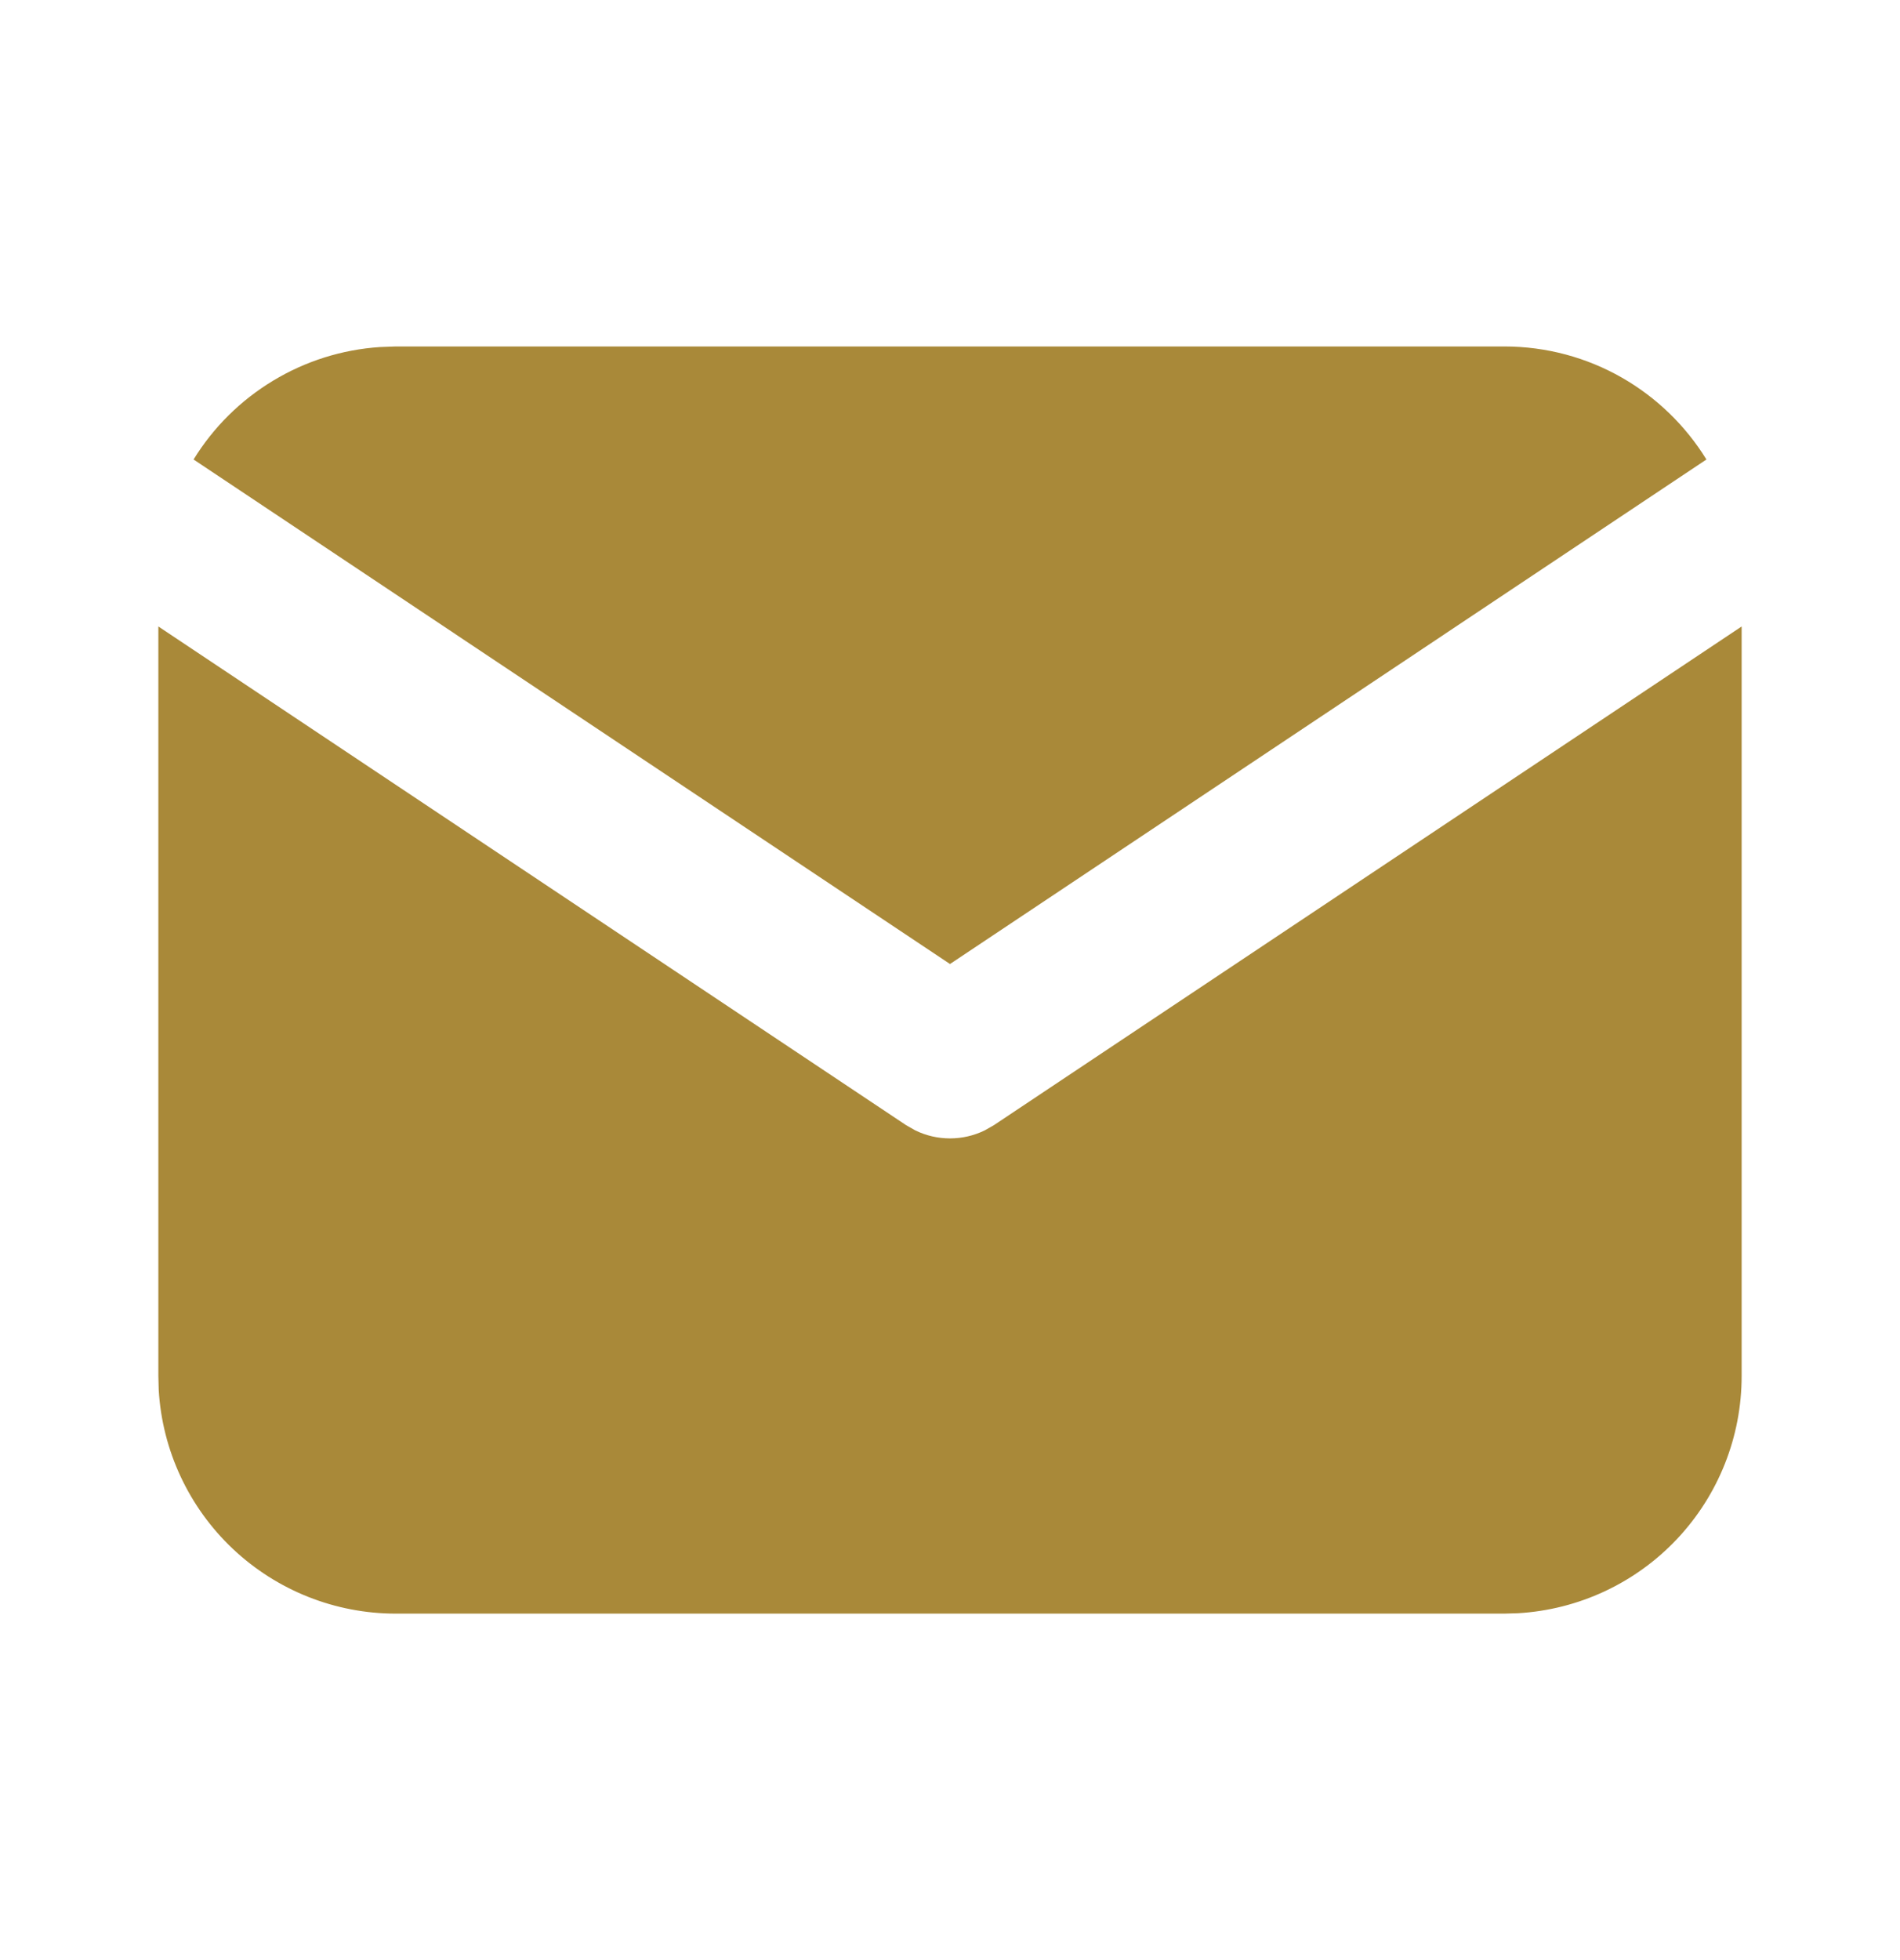
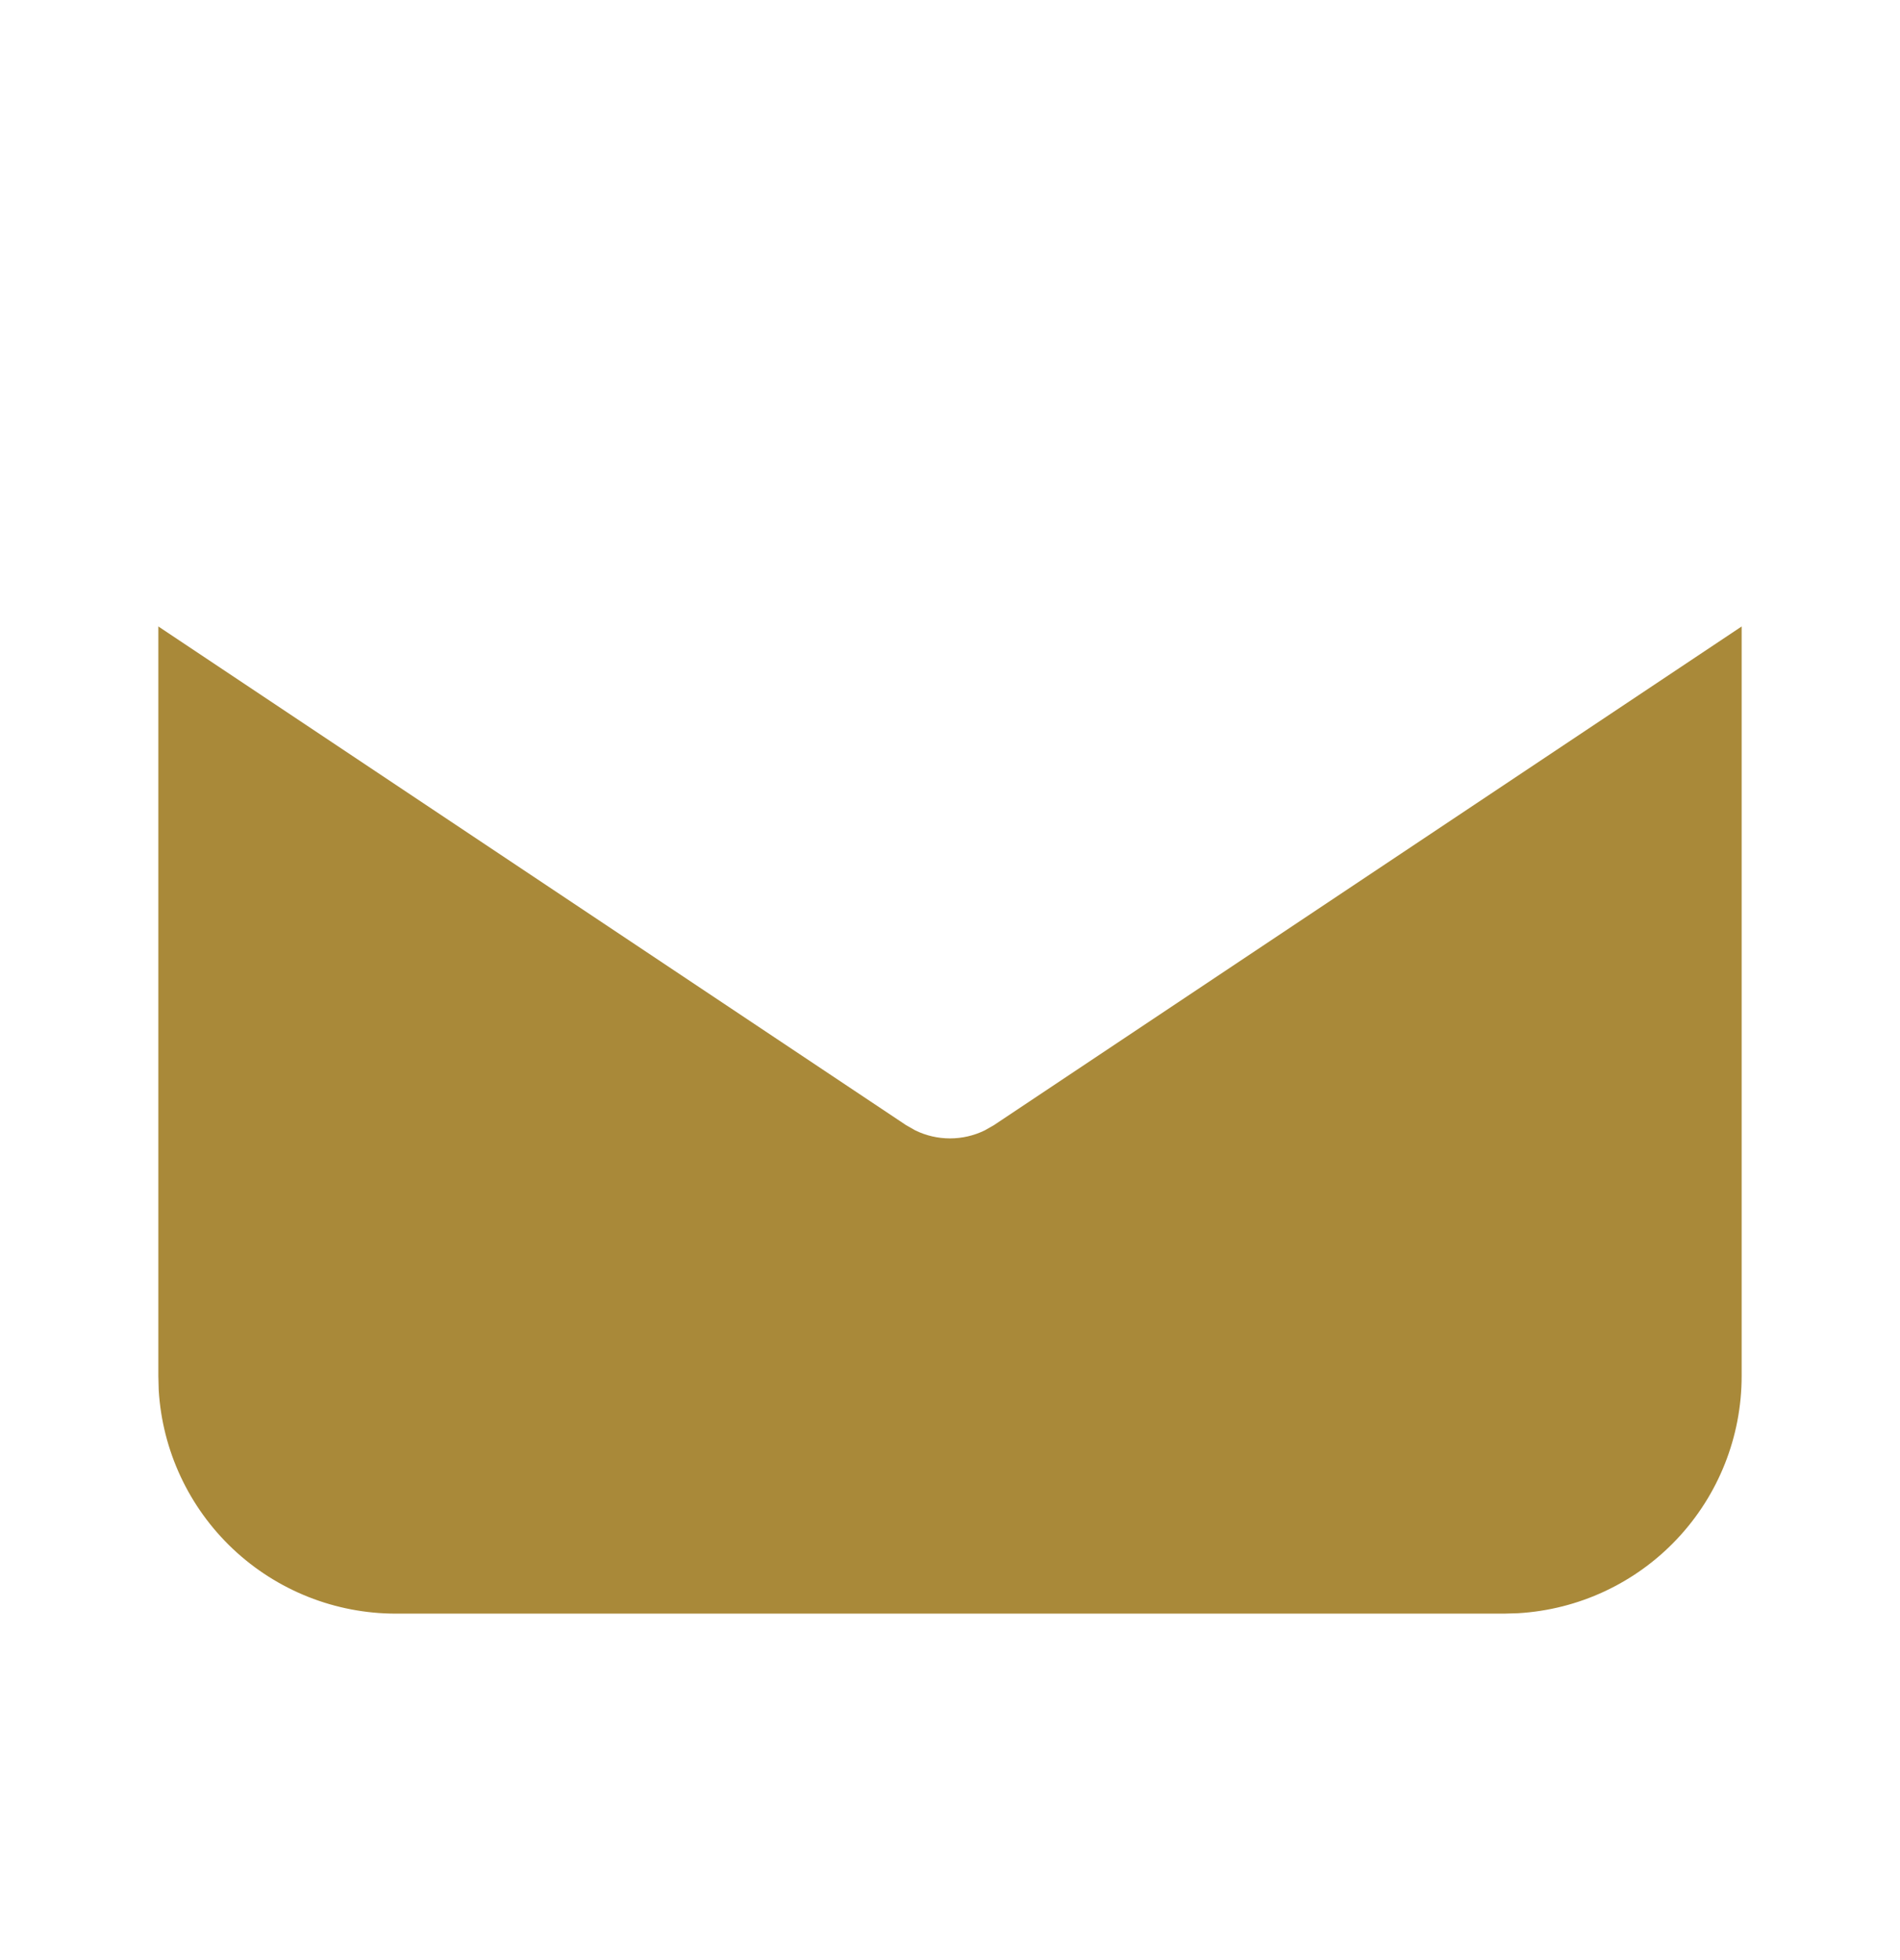
<svg xmlns="http://www.w3.org/2000/svg" width="32" height="33" viewBox="0 0 32 33" fill="none">
  <path d="M29.333 10.547V23.167C29.333 24.187 28.944 25.169 28.244 25.911C27.544 26.654 26.587 27.1 25.568 27.16L25.333 27.167H6.667C5.646 27.167 4.665 26.777 3.922 26.077C3.18 25.377 2.733 24.42 2.673 23.401L2.667 23.167V10.547L15.26 18.943L15.415 19.031C15.597 19.12 15.797 19.166 16 19.166C16.203 19.166 16.403 19.12 16.585 19.031L16.74 18.943L29.333 10.547Z" fill="#A98939" />
-   <path d="M25.333 5.833C26.773 5.833 28.036 6.593 28.74 7.736L16 16.23L3.26 7.736C3.594 7.193 4.054 6.738 4.6 6.409C5.146 6.079 5.762 5.885 6.399 5.843L6.667 5.833H25.333Z" fill="#A98939" />
</svg>